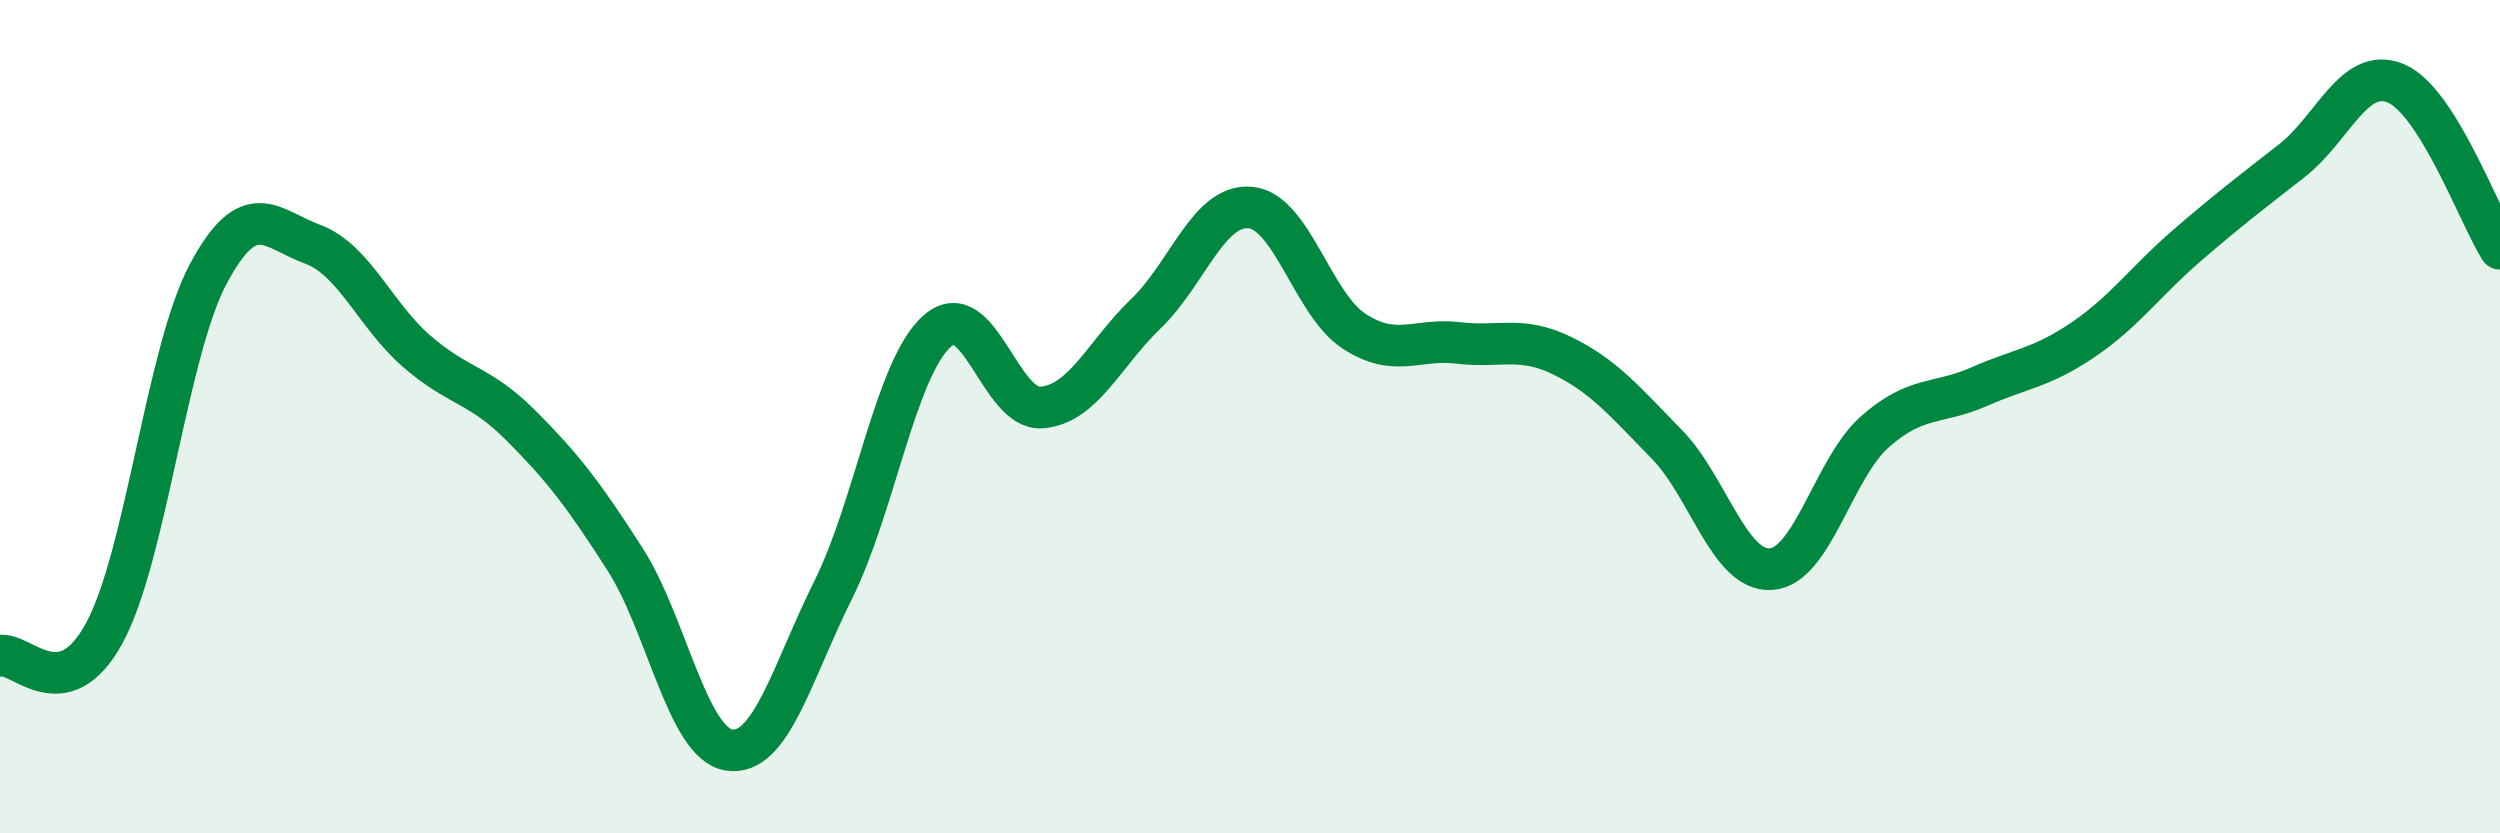
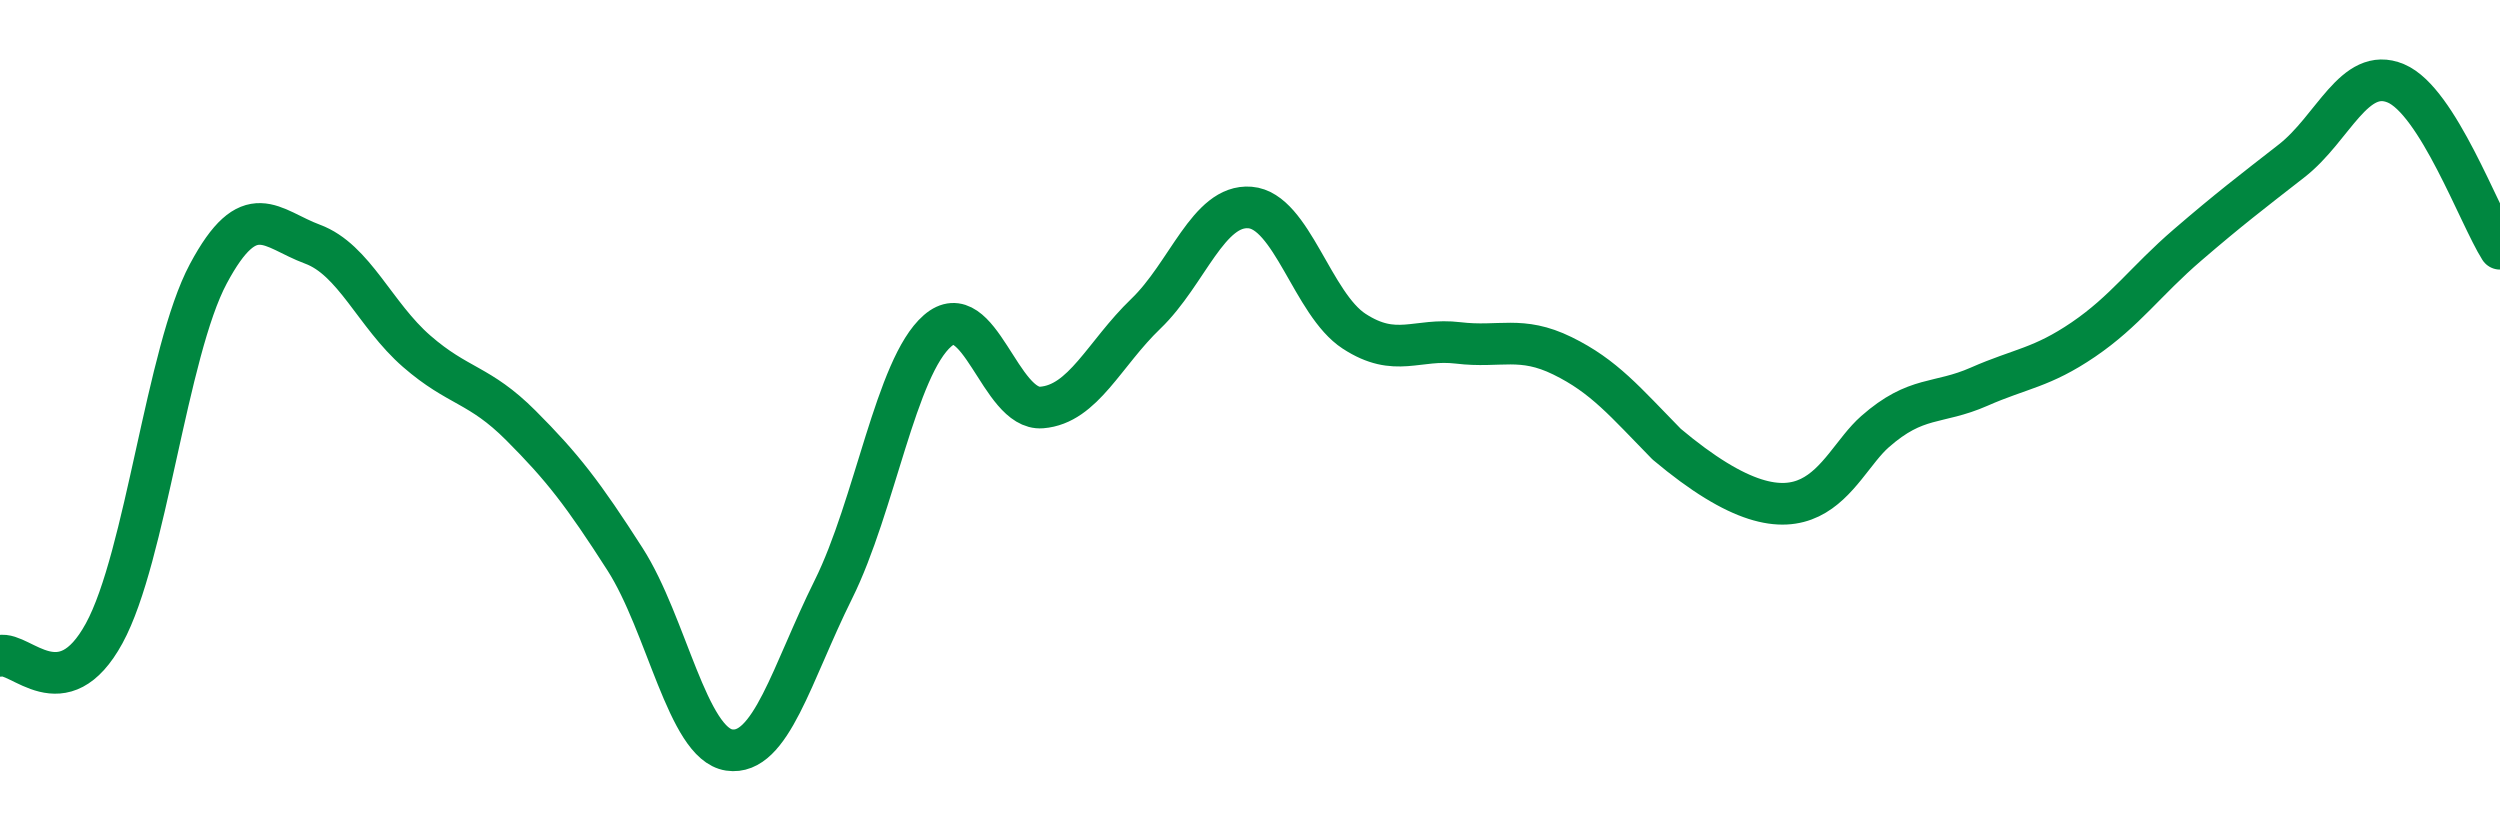
<svg xmlns="http://www.w3.org/2000/svg" width="60" height="20" viewBox="0 0 60 20">
-   <path d="M 0,15.74 C 0.5,15.63 1.5,17.03 2.5,15.2 C 3.5,13.37 4,8.44 5,6.57 C 6,4.7 6.5,5.49 7.5,5.86 C 8.5,6.23 9,7.56 10,8.43 C 11,9.3 11.5,9.21 12.5,10.21 C 13.5,11.21 14,11.86 15,13.42 C 16,14.98 16.5,17.85 17.5,18 C 18.5,18.15 19,16.16 20,14.15 C 21,12.14 21.5,8.81 22.5,7.94 C 23.5,7.07 24,9.86 25,9.78 C 26,9.7 26.5,8.49 27.5,7.53 C 28.5,6.57 29,4.9 30,4.98 C 31,5.06 31.5,7.3 32.5,7.95 C 33.5,8.6 34,8.11 35,8.23 C 36,8.35 36.5,8.05 37.5,8.54 C 38.5,9.03 39,9.64 40,10.66 C 41,11.68 41.5,13.72 42.5,13.66 C 43.5,13.6 44,11.24 45,10.36 C 46,9.48 46.5,9.72 47.5,9.28 C 48.5,8.84 49,8.83 50,8.15 C 51,7.47 51.5,6.74 52.5,5.88 C 53.5,5.02 54,4.64 55,3.86 C 56,3.08 56.5,1.58 57.5,2 C 58.5,2.42 59.5,5.18 60,5.97L60 20L0 20Z" fill="#008740" opacity="0.1" stroke-linecap="round" stroke-linejoin="round" />
-   <path d="M 0,15.74 C 0.5,15.63 1.5,17.03 2.5,15.2 C 3.5,13.37 4,8.44 5,6.57 C 6,4.7 6.5,5.49 7.5,5.86 C 8.5,6.23 9,7.56 10,8.43 C 11,9.3 11.5,9.21 12.5,10.21 C 13.5,11.21 14,11.86 15,13.42 C 16,14.98 16.5,17.85 17.5,18 C 18.5,18.15 19,16.16 20,14.15 C 21,12.14 21.5,8.81 22.5,7.94 C 23.5,7.07 24,9.86 25,9.78 C 26,9.7 26.5,8.49 27.5,7.53 C 28.5,6.57 29,4.9 30,4.98 C 31,5.06 31.5,7.3 32.5,7.95 C 33.5,8.6 34,8.11 35,8.23 C 36,8.35 36.5,8.05 37.5,8.54 C 38.5,9.03 39,9.64 40,10.66 C 41,11.68 41.5,13.72 42.5,13.66 C 43.5,13.6 44,11.24 45,10.36 C 46,9.48 46.5,9.72 47.5,9.28 C 48.5,8.84 49,8.83 50,8.15 C 51,7.47 51.5,6.74 52.5,5.88 C 53.5,5.02 54,4.64 55,3.86 C 56,3.08 56.5,1.58 57.5,2 C 58.5,2.42 59.5,5.18 60,5.97" stroke="#008740" stroke-width="1" fill="none" stroke-linecap="round" stroke-linejoin="round" />
+   <path d="M 0,15.74 C 0.5,15.63 1.5,17.03 2.5,15.2 C 3.5,13.37 4,8.44 5,6.57 C 6,4.7 6.5,5.49 7.5,5.86 C 8.5,6.23 9,7.56 10,8.43 C 11,9.3 11.5,9.21 12.5,10.21 C 13.5,11.21 14,11.86 15,13.42 C 16,14.98 16.5,17.85 17.5,18 C 18.5,18.15 19,16.16 20,14.15 C 21,12.14 21.5,8.81 22.5,7.94 C 23.5,7.07 24,9.86 25,9.78 C 26,9.7 26.5,8.49 27.5,7.53 C 28.5,6.57 29,4.9 30,4.98 C 31,5.06 31.5,7.3 32.5,7.95 C 33.5,8.6 34,8.11 35,8.23 C 36,8.35 36.5,8.05 37.5,8.54 C 38.5,9.03 39,9.64 40,10.66 C 43.5,13.6 44,11.24 45,10.36 C 46,9.48 46.5,9.72 47.5,9.28 C 48.5,8.84 49,8.83 50,8.15 C 51,7.47 51.5,6.74 52.5,5.88 C 53.5,5.02 54,4.64 55,3.86 C 56,3.08 56.5,1.58 57.5,2 C 58.5,2.42 59.5,5.18 60,5.97" stroke="#008740" stroke-width="1" fill="none" stroke-linecap="round" stroke-linejoin="round" />
</svg>